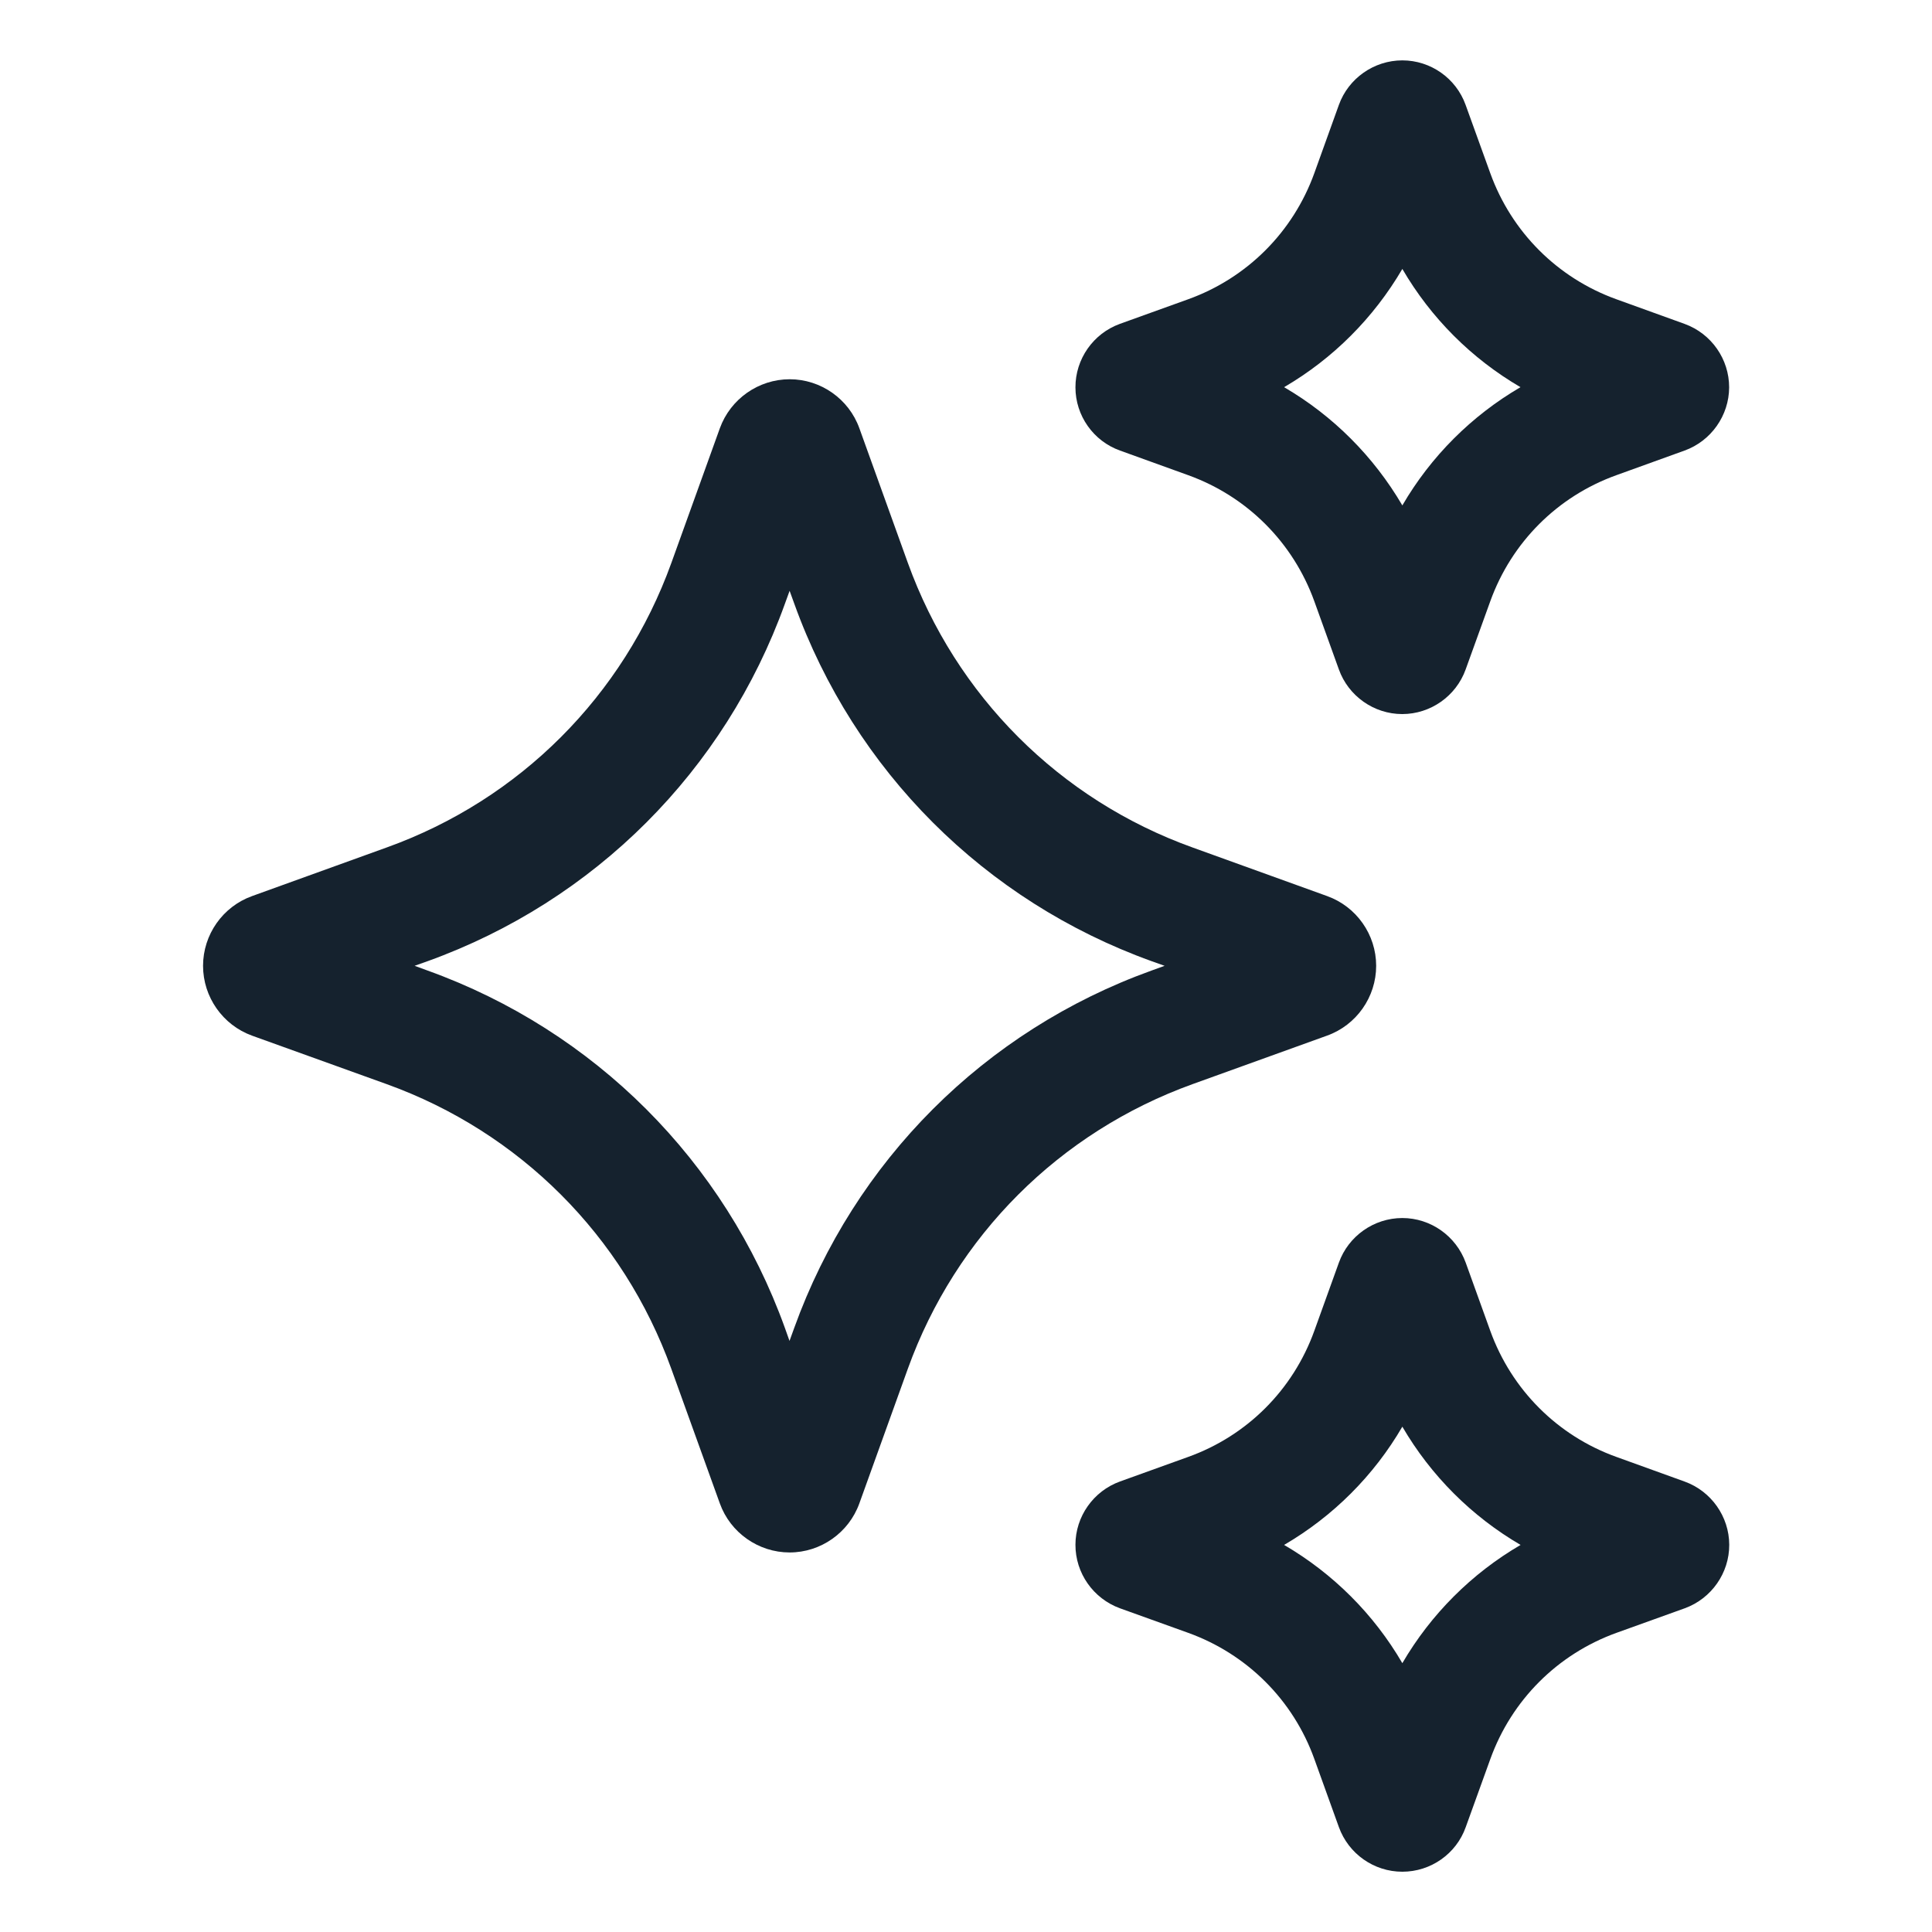
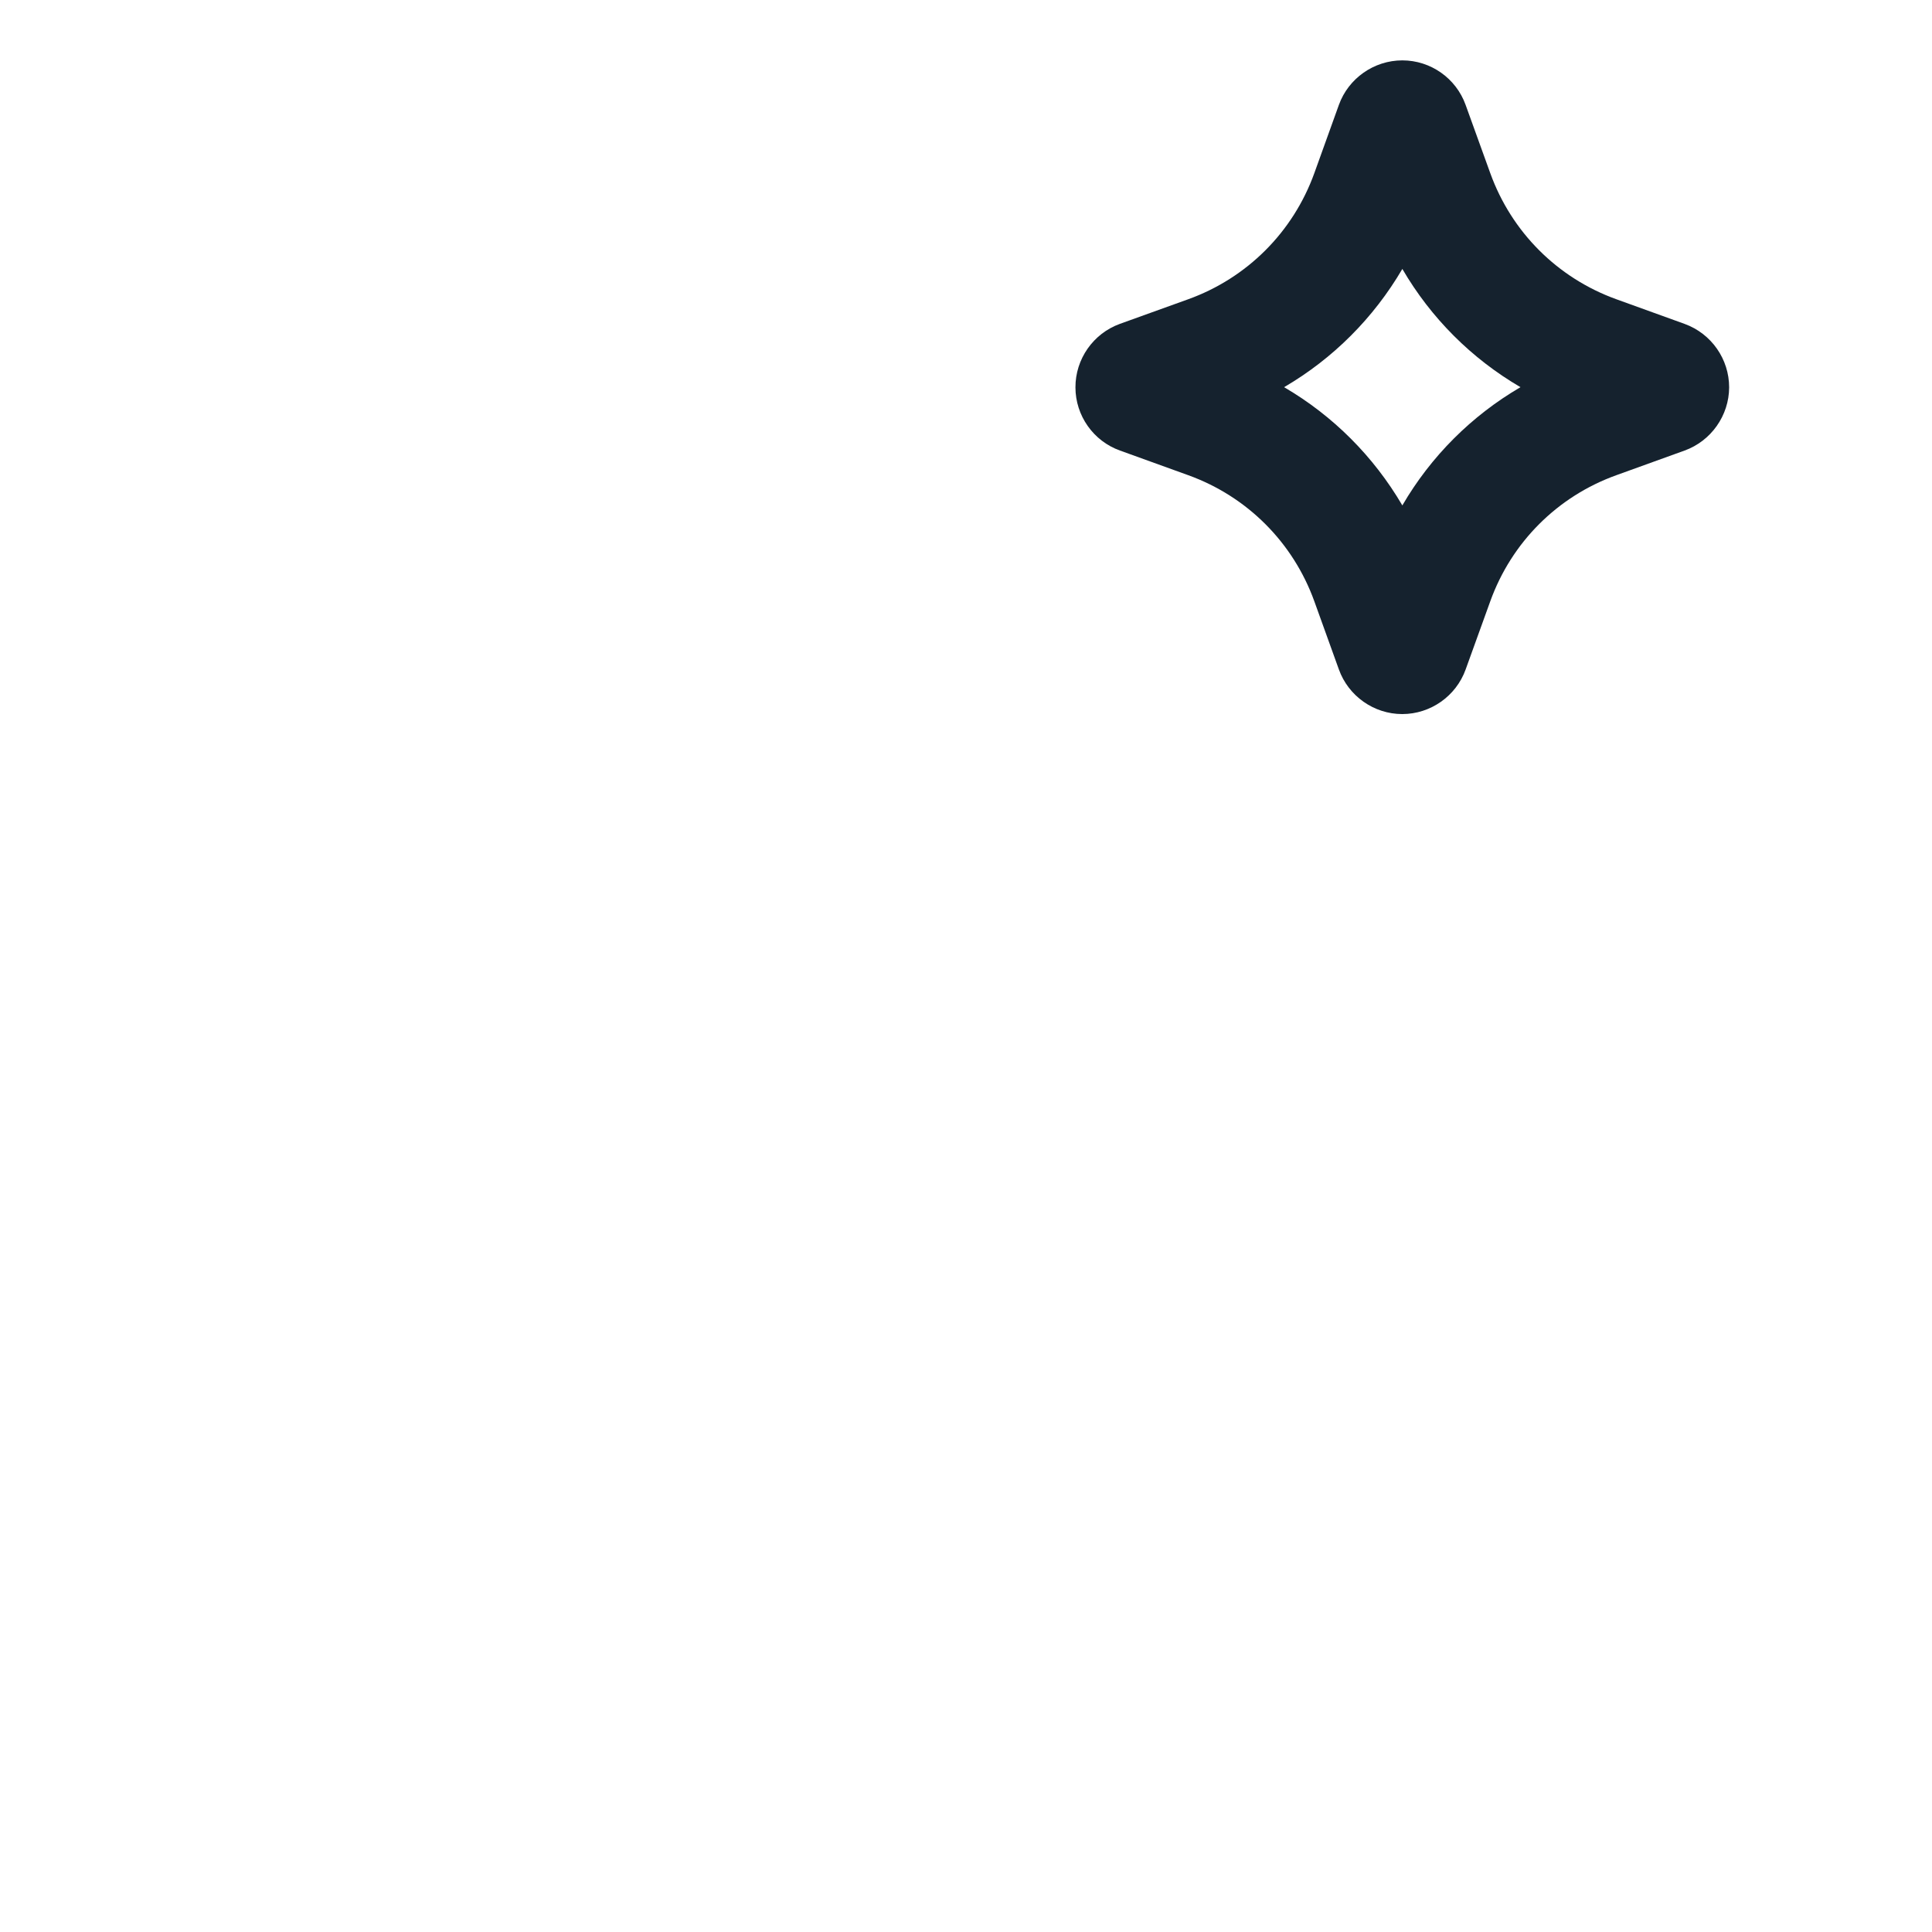
<svg xmlns="http://www.w3.org/2000/svg" width="20" height="20" viewBox="0 0 20 20" fill="none">
-   <path d="M13.737 10.721C14.042 10.612 14.246 10.321 14.246 9.998C14.246 9.675 14.042 9.385 13.738 9.276L12.345 8.773C10.968 8.278 9.895 7.203 9.398 5.827L8.896 4.433C8.787 4.13 8.497 3.926 8.175 3.926C7.852 3.926 7.562 4.13 7.452 4.433L6.95 5.827C6.453 7.204 5.38 8.278 4.003 8.773L2.61 9.276C2.306 9.385 2.102 9.675 2.102 9.998C2.102 10.321 2.306 10.611 2.609 10.721L4.003 11.223C5.379 11.719 6.453 12.793 6.949 14.169L7.452 15.564C7.561 15.867 7.852 16.071 8.174 16.071C8.497 16.071 8.787 15.866 8.896 15.563L9.398 14.169C9.894 12.793 10.968 11.72 12.345 11.223L13.737 10.721ZM11.921 10.047C10.193 10.669 8.845 12.018 8.222 13.746L8.173 13.881L8.125 13.746C7.502 12.018 6.153 10.669 4.426 10.047L4.292 9.998L4.427 9.95C6.155 9.327 7.503 7.979 8.125 6.251L8.174 6.116L8.223 6.251C8.845 7.979 10.193 9.327 11.921 9.95L12.056 9.998L11.921 10.047Z" fill="#15222E" />
  <path d="M11.594 4.664L12.3 4.919C12.91 5.139 13.386 5.615 13.606 6.225L13.86 6.93C13.959 7.206 14.223 7.392 14.516 7.392C14.809 7.392 15.073 7.206 15.172 6.931L15.427 6.225C15.647 5.614 16.123 5.138 16.733 4.919L17.439 4.664C17.713 4.565 17.899 4.302 17.9 4.01C17.9 3.718 17.717 3.454 17.439 3.353L16.733 3.098C16.123 2.878 15.647 2.402 15.427 1.792L15.172 1.086C15.073 0.81 14.81 0.625 14.517 0.625C14.223 0.625 13.959 0.811 13.86 1.086L13.606 1.792C13.386 2.402 12.91 2.878 12.3 3.098L11.592 3.353C11.317 3.453 11.132 3.717 11.133 4.01C11.133 4.303 11.319 4.566 11.594 4.664ZM14.517 2.784C14.813 3.292 15.233 3.712 15.74 4.008C15.233 4.304 14.812 4.725 14.517 5.232C14.22 4.725 13.8 4.304 13.293 4.008C13.8 3.712 14.22 3.291 14.517 2.784Z" fill="#15222E" />
-   <path d="M17.439 15.337L16.733 15.082C16.123 14.863 15.647 14.386 15.427 13.776L15.173 13.071C15.073 12.795 14.81 12.609 14.517 12.609C14.223 12.609 13.959 12.795 13.86 13.071L13.606 13.776C13.386 14.387 12.91 14.863 12.3 15.082L11.595 15.336C11.319 15.435 11.133 15.699 11.133 15.991C11.132 16.284 11.317 16.548 11.594 16.649L12.3 16.903C12.91 17.123 13.387 17.599 13.606 18.209L13.86 18.914C13.96 19.191 14.223 19.376 14.517 19.376C14.811 19.376 15.075 19.191 15.173 18.915L15.428 18.209C15.648 17.599 16.124 17.123 16.734 16.903L17.443 16.648C17.717 16.547 17.902 16.284 17.901 15.991C17.9 15.699 17.714 15.436 17.439 15.337ZM14.517 17.217C14.221 16.709 13.8 16.289 13.293 15.993C13.8 15.697 14.222 15.276 14.517 14.769C14.813 15.276 15.234 15.697 15.741 15.993C15.234 16.289 14.813 16.71 14.517 17.217Z" fill="#15222E" />
</svg>